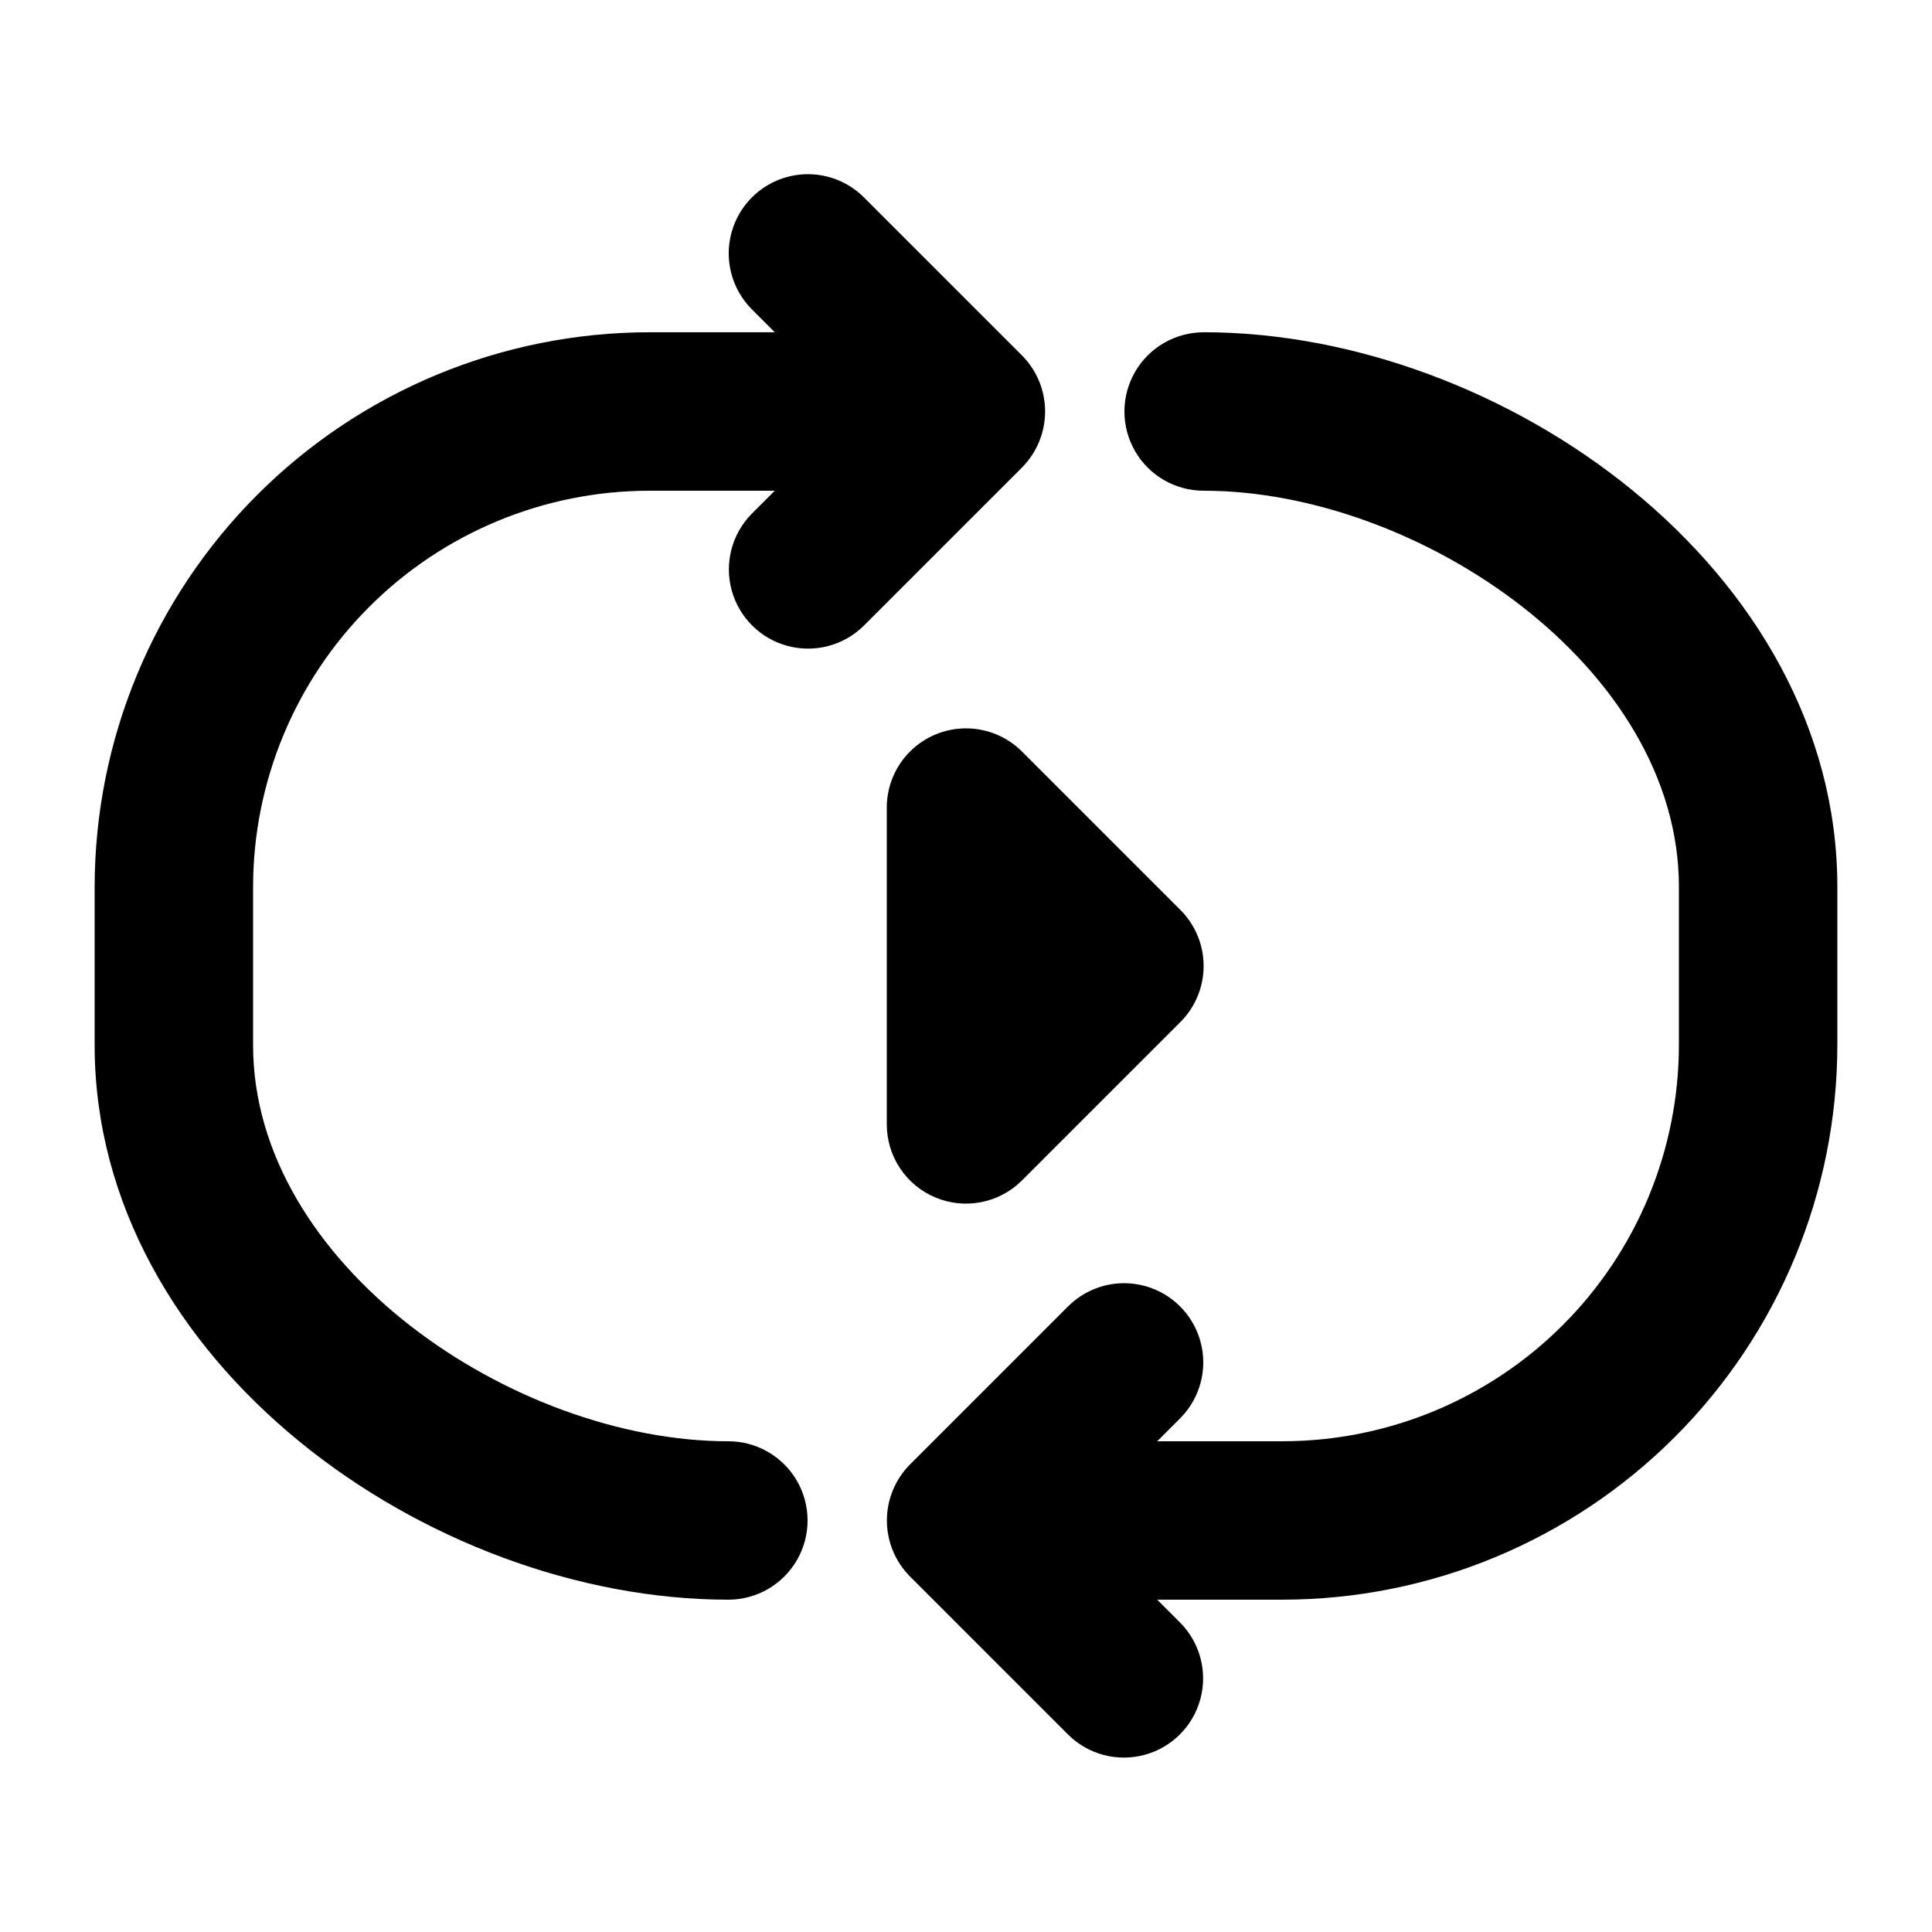
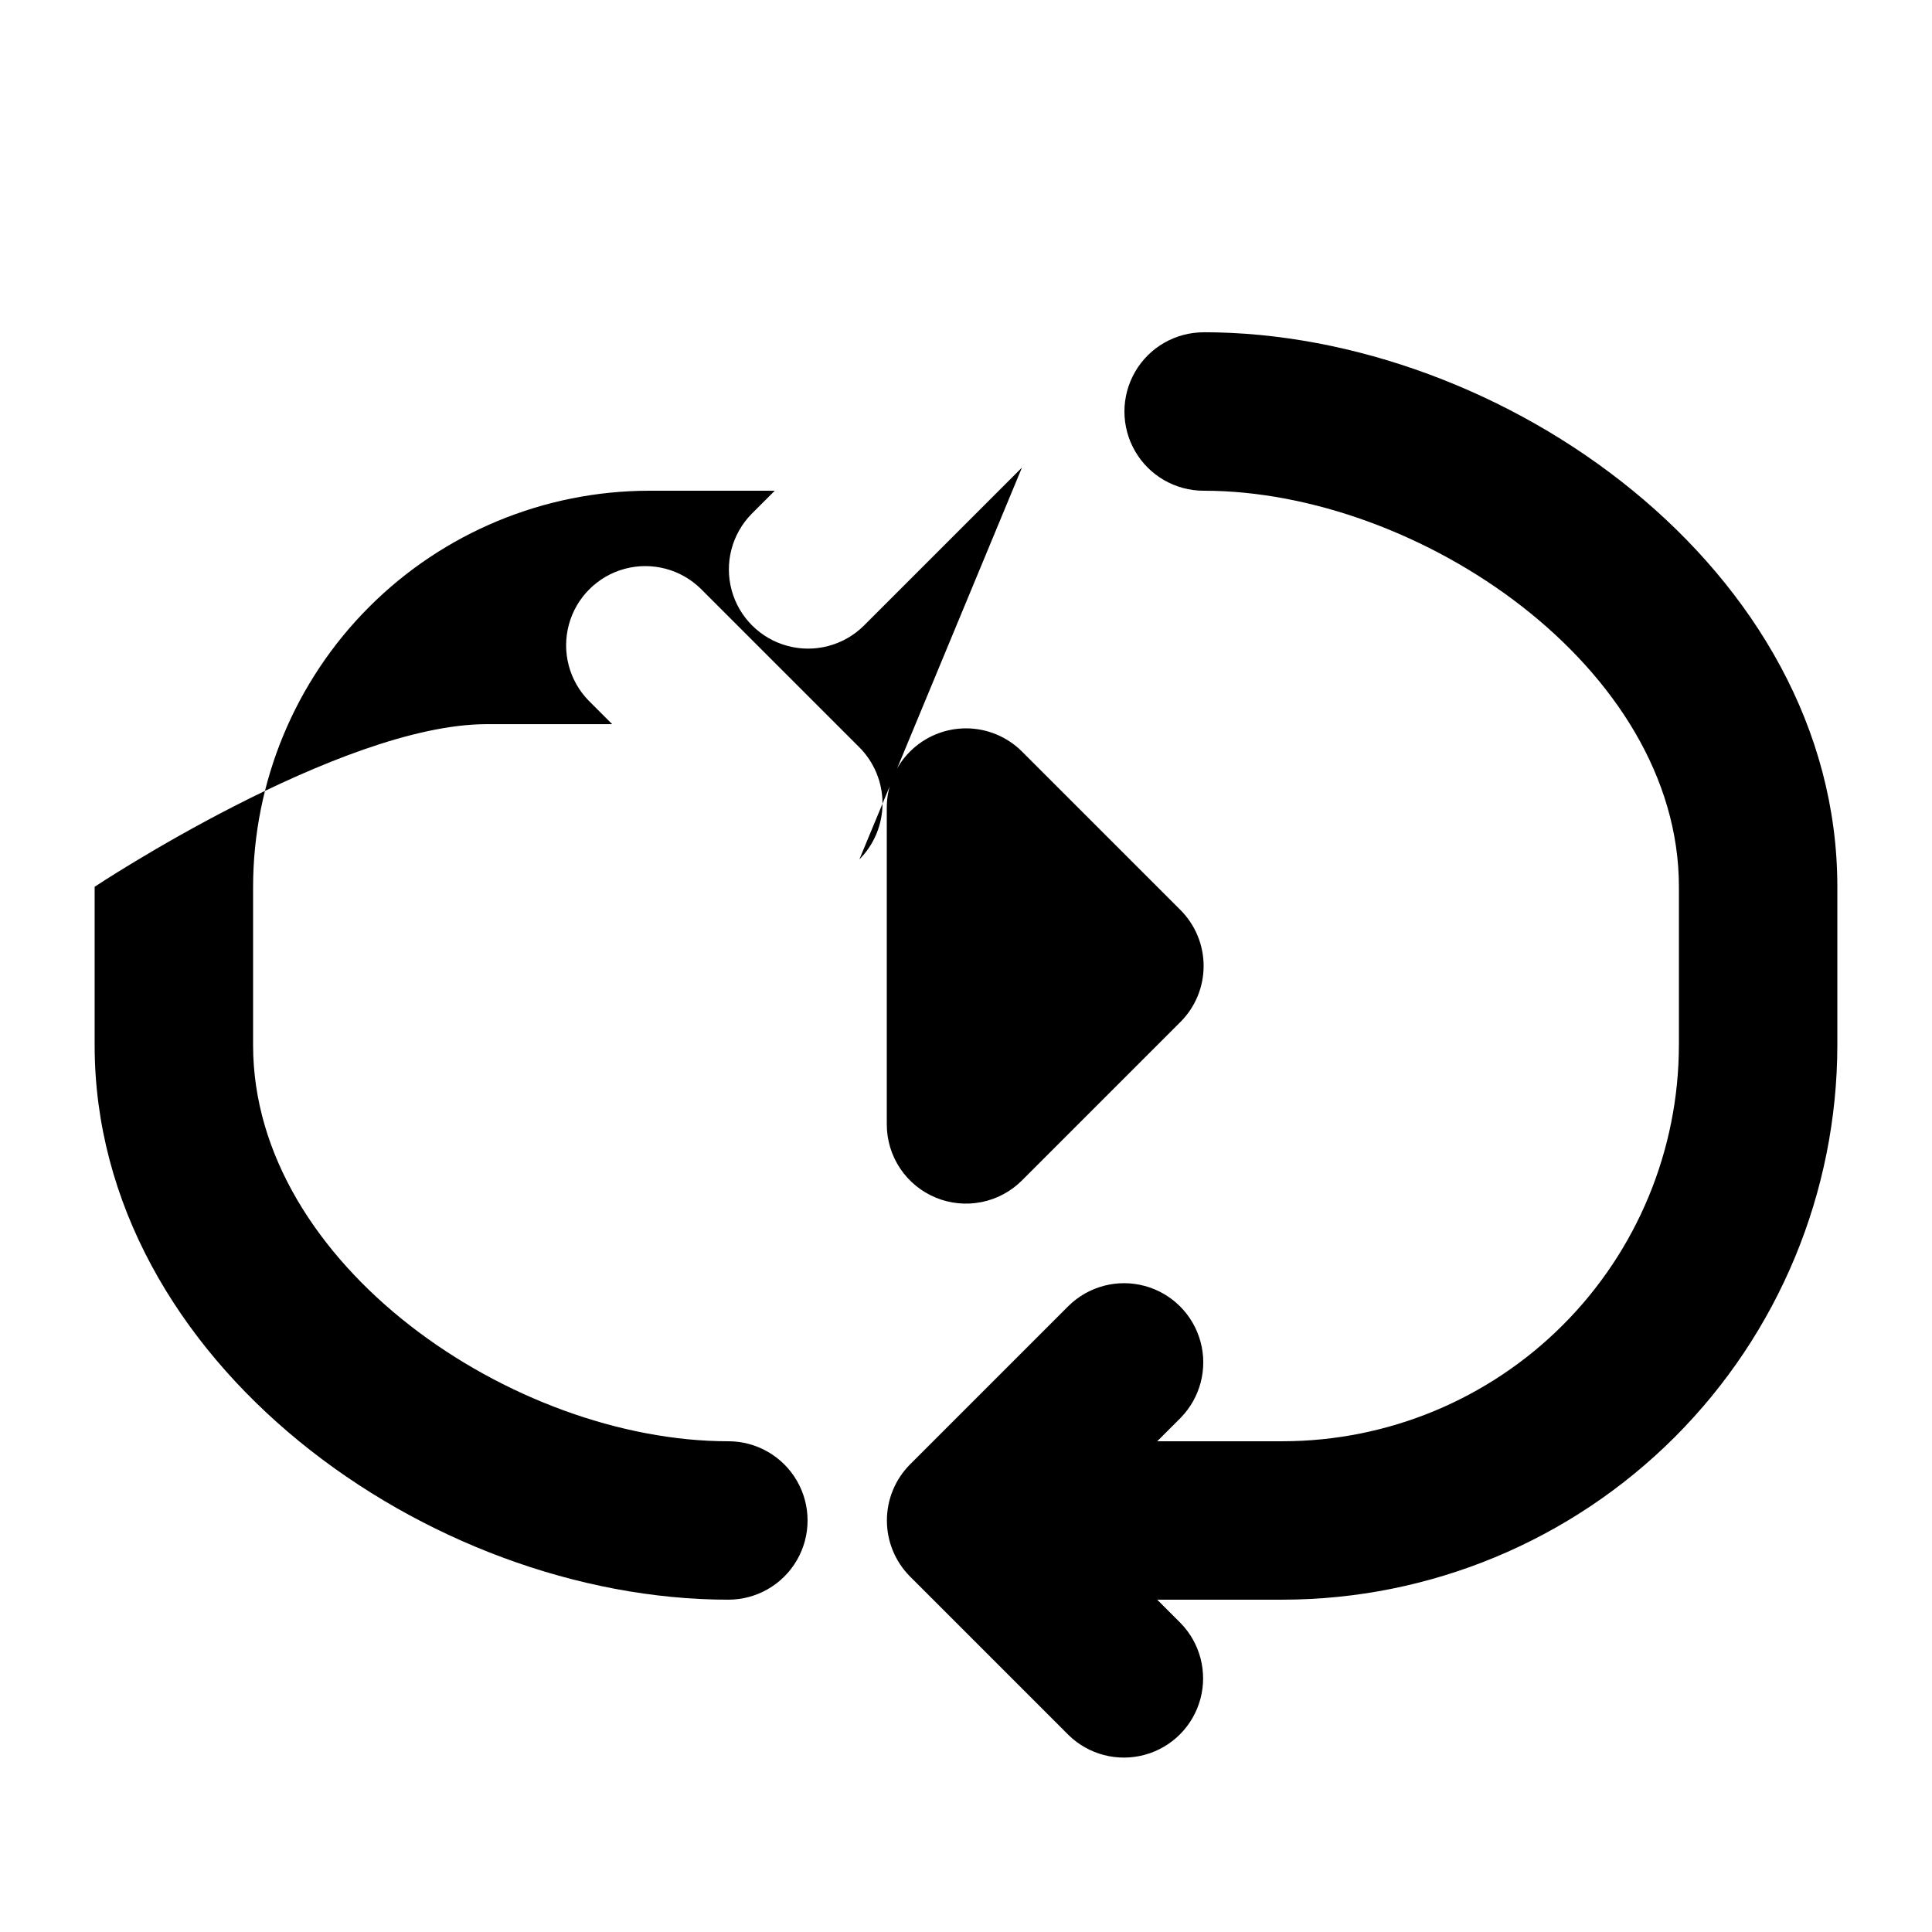
<svg xmlns="http://www.w3.org/2000/svg" fill="#000000" width="800px" height="800px" version="1.1" viewBox="144 144 512 512">
-   <path d="m414.83 267.91-41.973 41.969c-5.316 5.223-13.008 7.234-20.199 5.281-7.195-1.949-12.816-7.57-14.766-14.762-1.949-7.195 0.059-14.883 5.281-20.203l6.152-6.148h-33.293c-27.828 0.031-54.508 11.102-74.184 30.777-19.676 19.676-30.746 46.355-30.777 74.184v41.984c0 58.137 68.902 104.96 125.95 104.96v-0.004c7.5 0 14.43 4.004 18.18 10.496 3.75 6.496 3.75 14.5 0 20.992-3.75 6.496-10.68 10.496-18.18 10.496-79.273 0-167.94-62.844-167.94-146.95v-41.98c0.047-38.961 15.543-76.309 43.09-103.86s64.895-43.043 103.86-43.09h33.293l-6.152-6.152c-5.246-5.312-7.277-13.012-5.328-20.223 1.949-7.207 7.578-12.84 14.789-14.789 7.207-1.945 14.91 0.082 20.223 5.332l41.973 41.969c3.926 3.945 6.133 9.285 6.133 14.855 0 5.566-2.207 10.91-6.133 14.855zm48.148-35.848c-7.5 0-14.434 4-18.18 10.496-3.75 6.496-3.75 14.496 0 20.992 3.746 6.496 10.68 10.496 18.18 10.496 57.051 0 125.95 46.82 125.95 104.96v41.984h-0.004c-0.031 27.824-11.102 54.504-30.777 74.18-19.676 19.676-46.355 30.746-74.184 30.777h-33.289l6.152-6.152-0.004 0.004c5.246-5.312 7.277-13.016 5.328-20.223-1.949-7.211-7.578-12.84-14.789-14.789-7.207-1.949-14.91 0.082-20.223 5.328l-41.969 41.969c-3.93 3.949-6.133 9.289-6.133 14.855 0 5.57 2.203 10.91 6.133 14.859l41.969 41.969c5.32 5.223 13.008 7.231 20.203 5.281 7.191-1.949 12.812-7.57 14.762-14.766 1.953-7.191-0.059-14.883-5.281-20.199l-6.152-6.152h33.293c38.961-0.043 76.309-15.539 103.86-43.086 27.551-27.551 43.047-64.898 43.09-103.86v-41.984c0-84.102-88.66-146.95-167.93-146.95zm-71.016 229.31c3.836 1.59 8.059 2.008 12.133 1.195 4.07-0.809 7.812-2.809 10.746-5.746l41.984-41.984c3.938-3.938 6.148-9.273 6.148-14.844 0-5.566-2.211-10.906-6.148-14.84l-41.984-41.984c-3.938-3.938-9.277-6.148-14.844-6.148s-10.906 2.211-14.844 6.148c-3.934 3.938-6.144 9.273-6.144 14.844v83.969c-0.004 4.148 1.227 8.207 3.535 11.66 2.305 3.453 5.582 6.144 9.418 7.731z" />
+   <path d="m414.83 267.91-41.973 41.969c-5.316 5.223-13.008 7.234-20.199 5.281-7.195-1.949-12.816-7.57-14.766-14.762-1.949-7.195 0.059-14.883 5.281-20.203l6.152-6.148h-33.293c-27.828 0.031-54.508 11.102-74.184 30.777-19.676 19.676-30.746 46.355-30.777 74.184v41.984c0 58.137 68.902 104.96 125.95 104.96v-0.004c7.5 0 14.43 4.004 18.18 10.496 3.75 6.496 3.75 14.5 0 20.992-3.75 6.496-10.68 10.496-18.18 10.496-79.273 0-167.94-62.844-167.94-146.95v-41.98s64.895-43.043 103.86-43.09h33.293l-6.152-6.152c-5.246-5.312-7.277-13.012-5.328-20.223 1.949-7.207 7.578-12.84 14.789-14.789 7.207-1.945 14.91 0.082 20.223 5.332l41.973 41.969c3.926 3.945 6.133 9.285 6.133 14.855 0 5.566-2.207 10.91-6.133 14.855zm48.148-35.848c-7.5 0-14.434 4-18.18 10.496-3.75 6.496-3.75 14.496 0 20.992 3.746 6.496 10.68 10.496 18.18 10.496 57.051 0 125.95 46.82 125.95 104.96v41.984h-0.004c-0.031 27.824-11.102 54.504-30.777 74.18-19.676 19.676-46.355 30.746-74.184 30.777h-33.289l6.152-6.152-0.004 0.004c5.246-5.312 7.277-13.016 5.328-20.223-1.949-7.211-7.578-12.84-14.789-14.789-7.207-1.949-14.91 0.082-20.223 5.328l-41.969 41.969c-3.93 3.949-6.133 9.289-6.133 14.855 0 5.57 2.203 10.91 6.133 14.859l41.969 41.969c5.32 5.223 13.008 7.231 20.203 5.281 7.191-1.949 12.812-7.57 14.762-14.766 1.953-7.191-0.059-14.883-5.281-20.199l-6.152-6.152h33.293c38.961-0.043 76.309-15.539 103.86-43.086 27.551-27.551 43.047-64.898 43.09-103.86v-41.984c0-84.102-88.66-146.95-167.93-146.95zm-71.016 229.31c3.836 1.59 8.059 2.008 12.133 1.195 4.07-0.809 7.812-2.809 10.746-5.746l41.984-41.984c3.938-3.938 6.148-9.273 6.148-14.844 0-5.566-2.211-10.906-6.148-14.84l-41.984-41.984c-3.938-3.938-9.277-6.148-14.844-6.148s-10.906 2.211-14.844 6.148c-3.934 3.938-6.144 9.273-6.144 14.844v83.969c-0.004 4.148 1.227 8.207 3.535 11.66 2.305 3.453 5.582 6.144 9.418 7.731z" />
</svg>